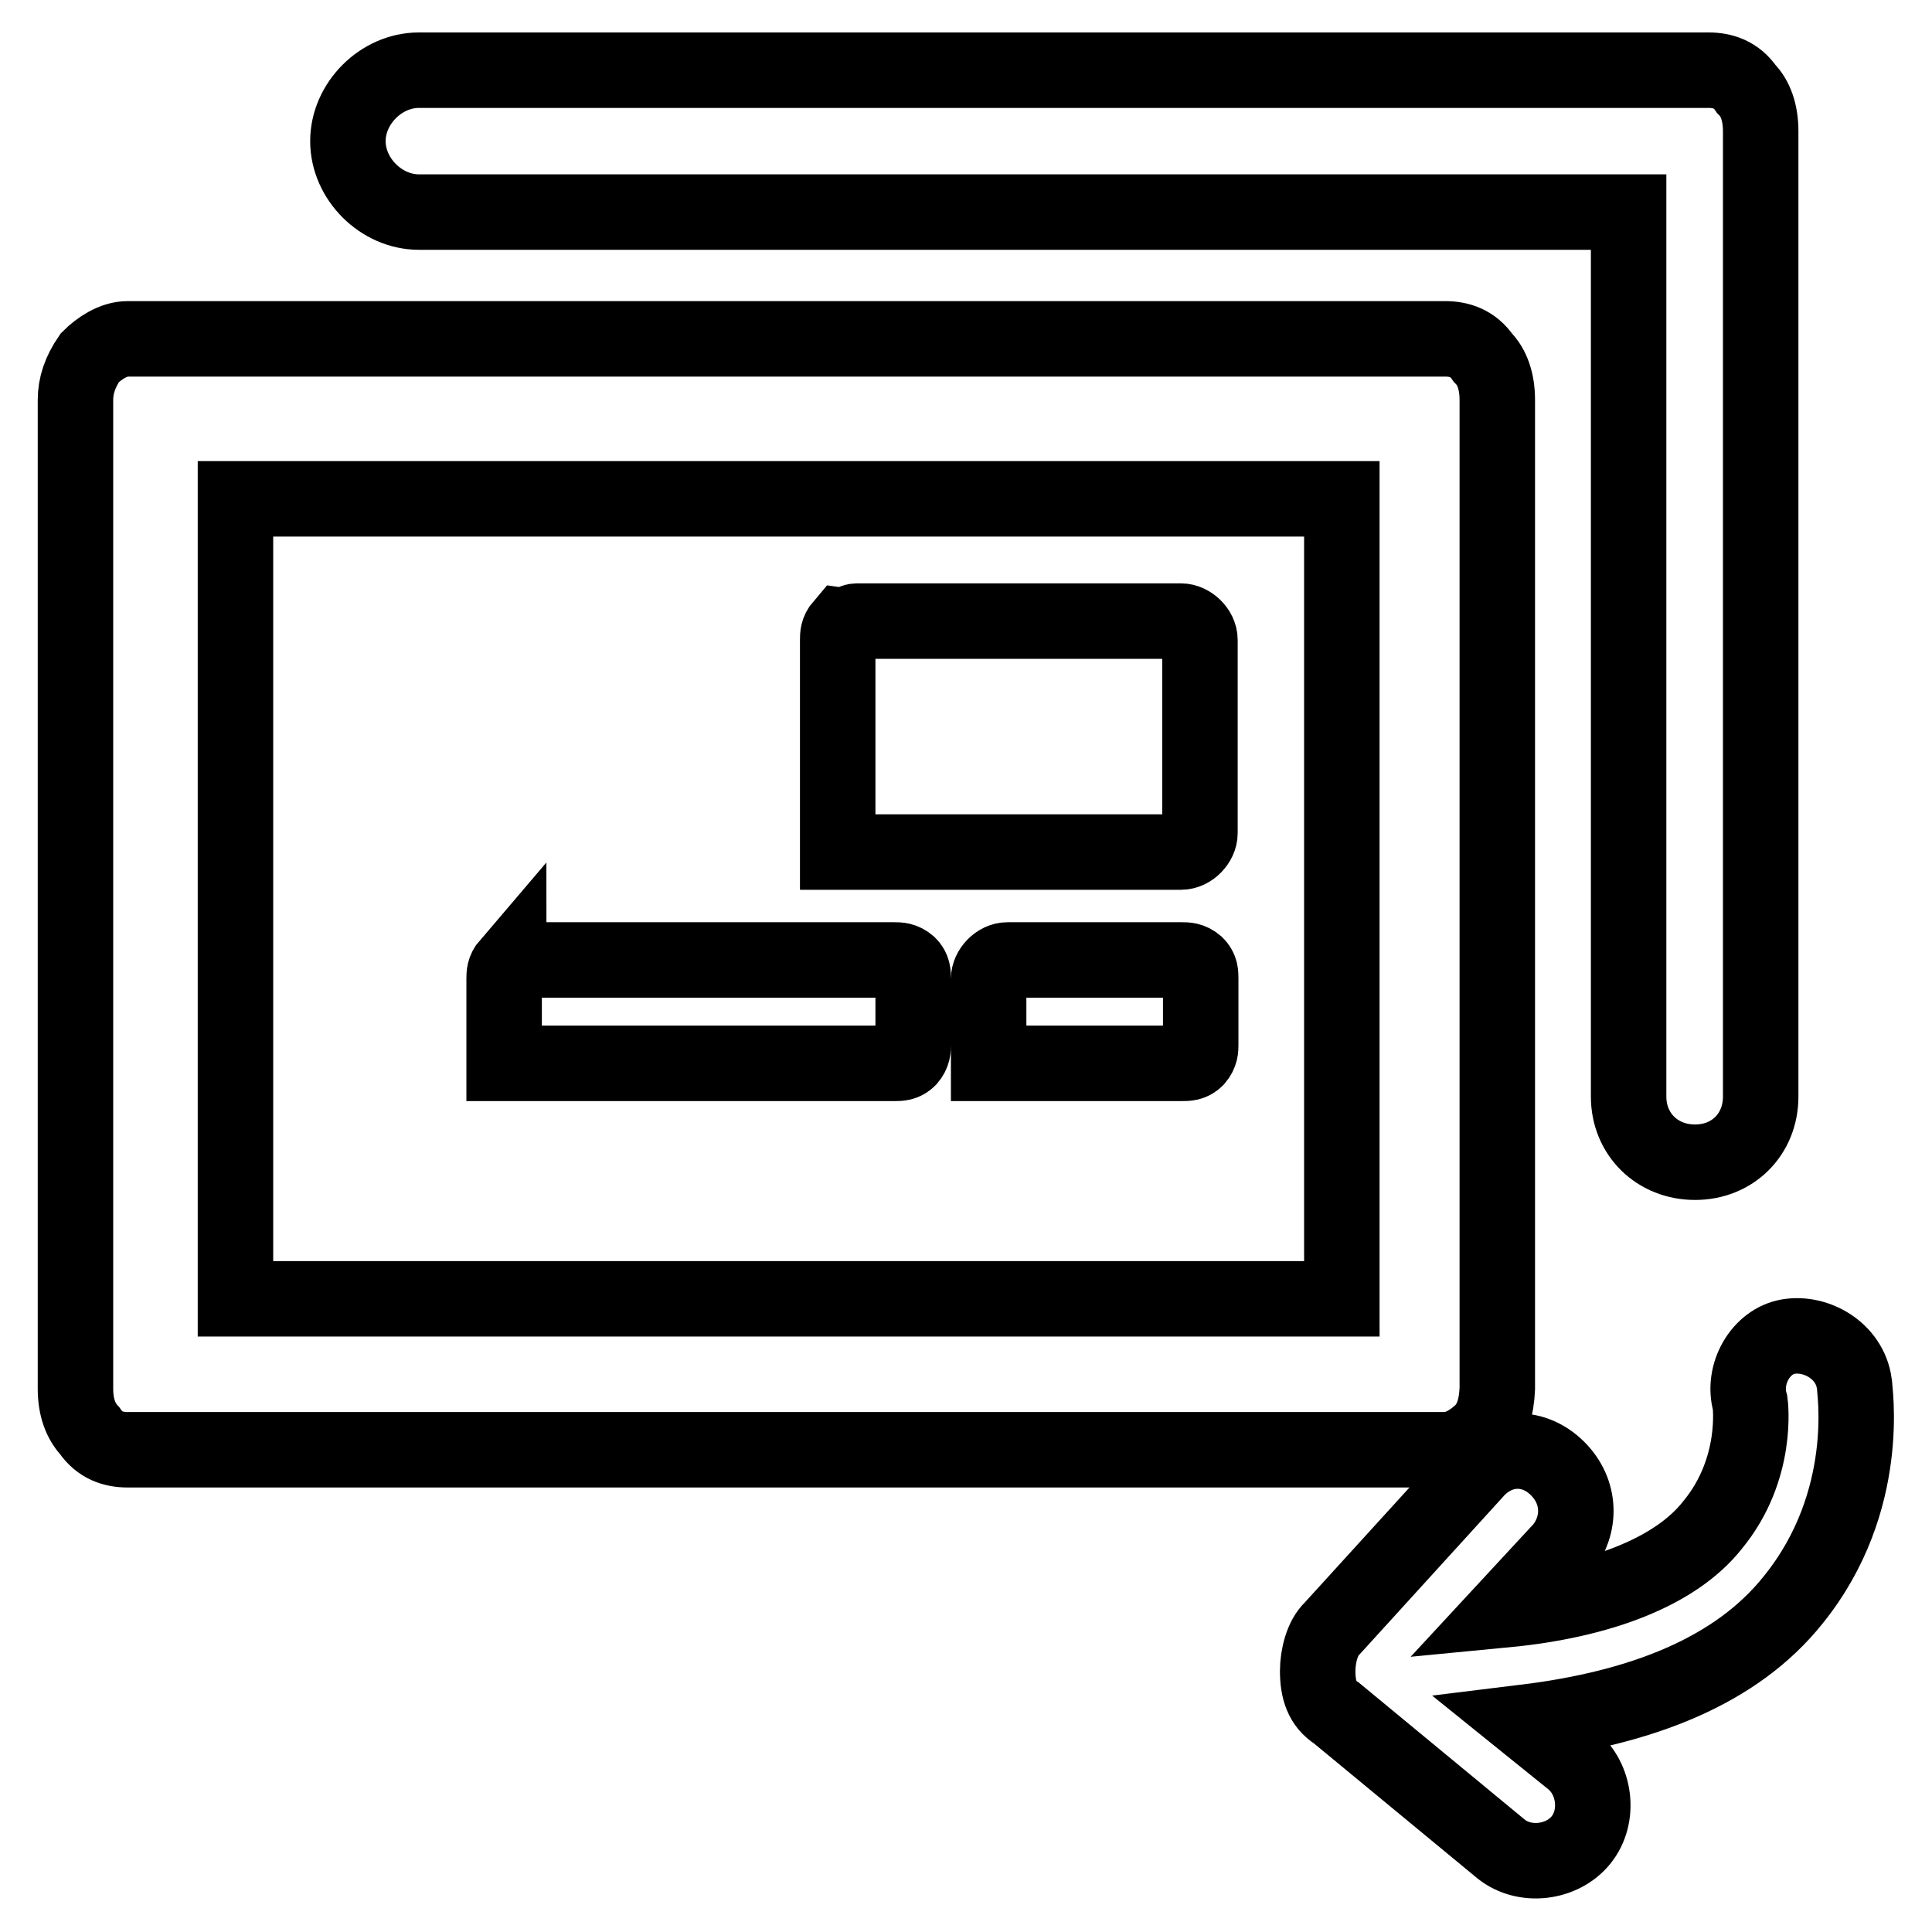
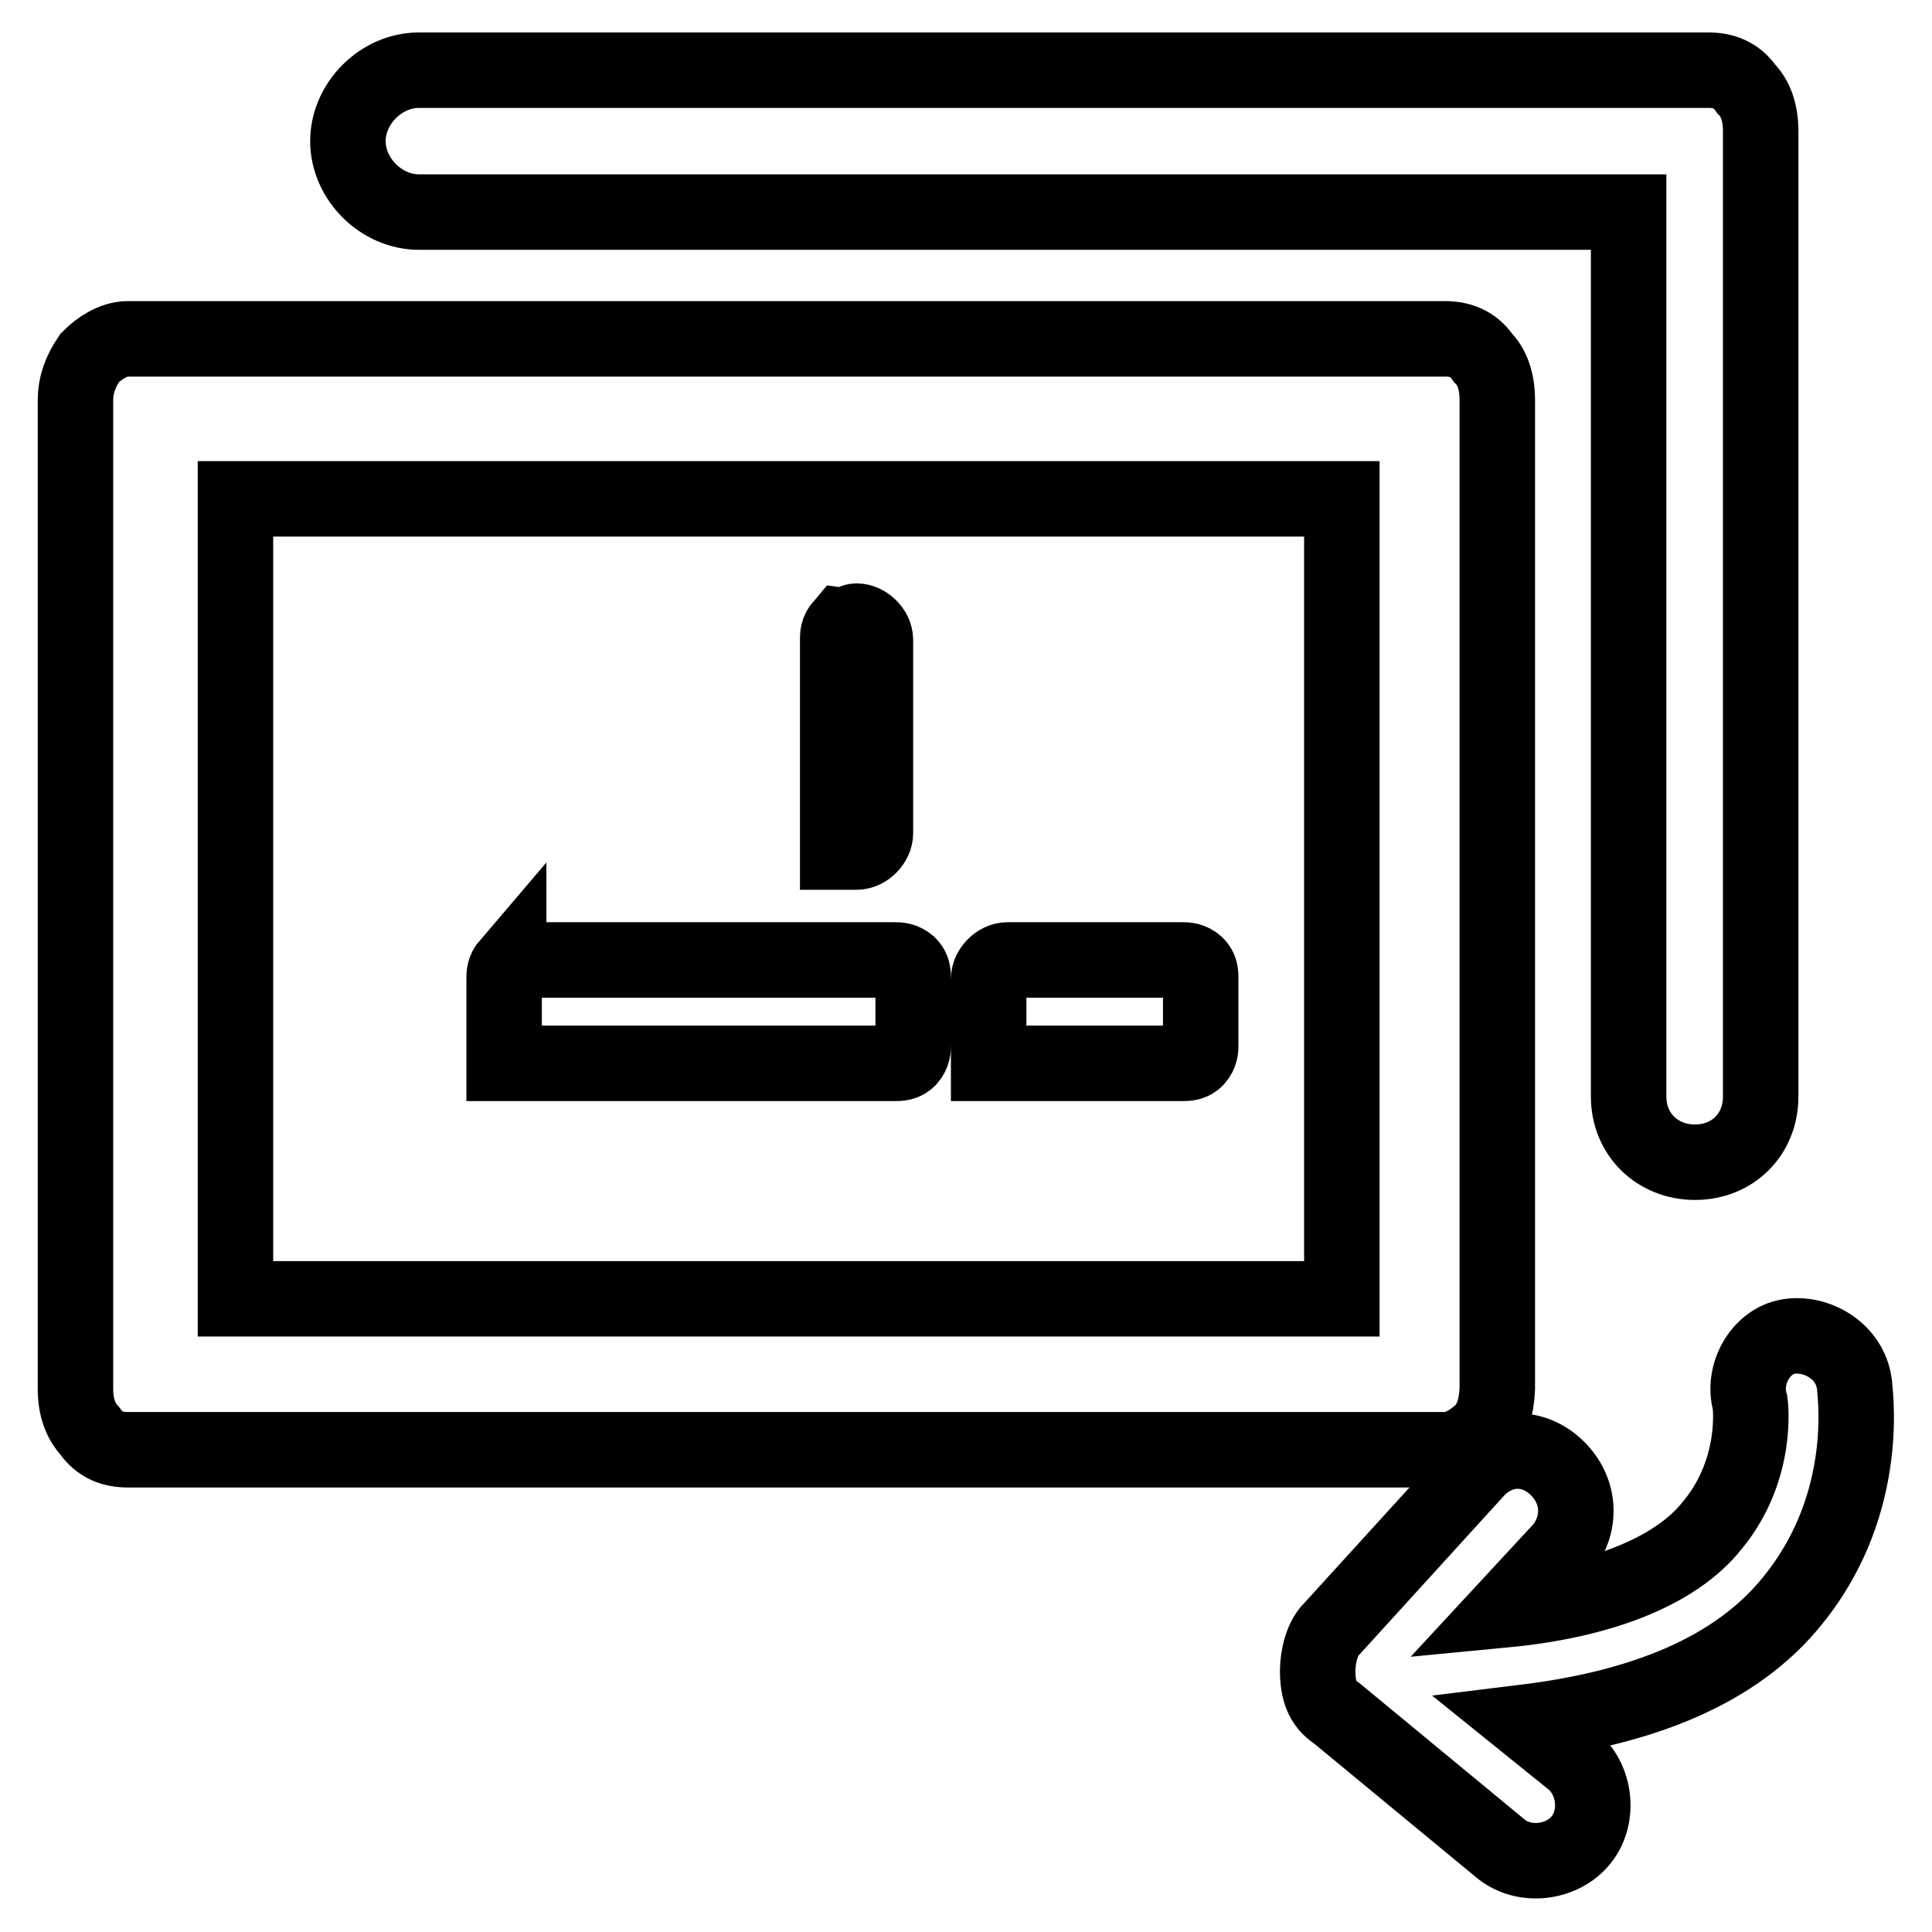
<svg xmlns="http://www.w3.org/2000/svg" version="1.1" x="0px" y="0px" viewBox="0 0 256 256" enable-background="new 0 0 256 256" xml:space="preserve">
  <g>
-     <path stroke-width="10" fill-opacity="0" stroke="#000000" d="M196.5,189.6c-1.2,1.2-3.1,2.5-5,2.5H16.9c-1.9,0-3.7-0.6-5-2.5c-1.2-1.3-1.9-3.1-1.9-5.6V53 c0-1.9,0.6-3.7,1.9-5.6c1.2-1.2,3.1-2.5,5-2.5h174.6c1.9,0,3.7,0.6,5,2.5c1.2,1.2,1.9,3.1,1.9,5.6v131 C198.3,186.5,197.7,188.3,196.5,189.6z M31.2,172.1h146.6v-106H31.2V172.1z M215.8,145.3V28.1H55.5c-5,0-9.4-4.4-9.4-9.4 c0-5,4.4-9.4,9.4-9.4h170.9c1.9,0,3.7,0.6,5,2.5c1.2,1.2,1.9,3.1,1.9,5.6v127.9c0,5-3.7,8.7-8.7,8.7 C219.6,154,215.8,150.3,215.8,145.3L215.8,145.3z M113.5,82.3h43c1.2,0,2.5,1.2,2.5,2.5v25.6c0,1.2-1.2,2.5-2.5,2.5H111V84.8 c0-0.6,0-1.2,0.6-1.9C112.3,83,112.9,82.3,113.5,82.3z M68.6,127.2h49.9c0.6,0,1.2,0,1.9,0.6c0.6,0.6,0.6,1.2,0.6,1.9v8.7 c0,0.6,0,1.2-0.6,1.9c-0.6,0.6-1.2,0.6-1.9,0.6H66.8v-11.2c0-0.6,0-1.2,0.6-1.9C67.4,127.9,68,127.2,68.6,127.2z M133.5,127.2h23.1 c0.6,0,1.2,0,1.9,0.6c0.6,0.6,0.6,1.2,0.6,1.9v8.7c0,0.6,0,1.2-0.6,1.9c-0.6,0.6-1.2,0.6-1.9,0.6H131v-11.2 C131,128.5,132.2,127.2,133.5,127.2z M237,177.1c3.7-0.6,8.1,1.9,8.7,6.2c0,0.6,2.5,15.6-8.1,28.7c-7.5,9.4-20,14.3-35.5,16.2 l6.2,5c3.1,2.5,3.7,7.5,1.2,10.6c-2.5,3.1-7.5,3.7-10.6,1.2L177.1,227c-1.9-1.2-2.5-3.1-2.5-5.6c0-1.9,0.6-4.4,1.9-5.6l19.3-21.2 c3.1-3.1,7.5-3.1,10.6,0c3.1,3.1,3.1,7.5,0.6,10.6l-7.5,8.1c12.5-1.2,22.5-5,27.4-11.2c6.2-7.5,5-16.2,5-16.2 C230.8,182.1,233.3,177.7,237,177.1L237,177.1z" />
+     <path stroke-width="10" fill-opacity="0" stroke="#000000" d="M196.5,189.6c-1.2,1.2-3.1,2.5-5,2.5H16.9c-1.9,0-3.7-0.6-5-2.5c-1.2-1.3-1.9-3.1-1.9-5.6V53 c0-1.9,0.6-3.7,1.9-5.6c1.2-1.2,3.1-2.5,5-2.5h174.6c1.9,0,3.7,0.6,5,2.5c1.2,1.2,1.9,3.1,1.9,5.6v131 C198.3,186.5,197.7,188.3,196.5,189.6z M31.2,172.1h146.6v-106H31.2V172.1z M215.8,145.3V28.1H55.5c-5,0-9.4-4.4-9.4-9.4 c0-5,4.4-9.4,9.4-9.4h170.9c1.9,0,3.7,0.6,5,2.5c1.2,1.2,1.9,3.1,1.9,5.6v127.9c0,5-3.7,8.7-8.7,8.7 C219.6,154,215.8,150.3,215.8,145.3L215.8,145.3z M113.5,82.3c1.2,0,2.5,1.2,2.5,2.5v25.6c0,1.2-1.2,2.5-2.5,2.5H111V84.8 c0-0.6,0-1.2,0.6-1.9C112.3,83,112.9,82.3,113.5,82.3z M68.6,127.2h49.9c0.6,0,1.2,0,1.9,0.6c0.6,0.6,0.6,1.2,0.6,1.9v8.7 c0,0.6,0,1.2-0.6,1.9c-0.6,0.6-1.2,0.6-1.9,0.6H66.8v-11.2c0-0.6,0-1.2,0.6-1.9C67.4,127.9,68,127.2,68.6,127.2z M133.5,127.2h23.1 c0.6,0,1.2,0,1.9,0.6c0.6,0.6,0.6,1.2,0.6,1.9v8.7c0,0.6,0,1.2-0.6,1.9c-0.6,0.6-1.2,0.6-1.9,0.6H131v-11.2 C131,128.5,132.2,127.2,133.5,127.2z M237,177.1c3.7-0.6,8.1,1.9,8.7,6.2c0,0.6,2.5,15.6-8.1,28.7c-7.5,9.4-20,14.3-35.5,16.2 l6.2,5c3.1,2.5,3.7,7.5,1.2,10.6c-2.5,3.1-7.5,3.7-10.6,1.2L177.1,227c-1.9-1.2-2.5-3.1-2.5-5.6c0-1.9,0.6-4.4,1.9-5.6l19.3-21.2 c3.1-3.1,7.5-3.1,10.6,0c3.1,3.1,3.1,7.5,0.6,10.6l-7.5,8.1c12.5-1.2,22.5-5,27.4-11.2c6.2-7.5,5-16.2,5-16.2 C230.8,182.1,233.3,177.7,237,177.1L237,177.1z" />
  </g>
</svg>